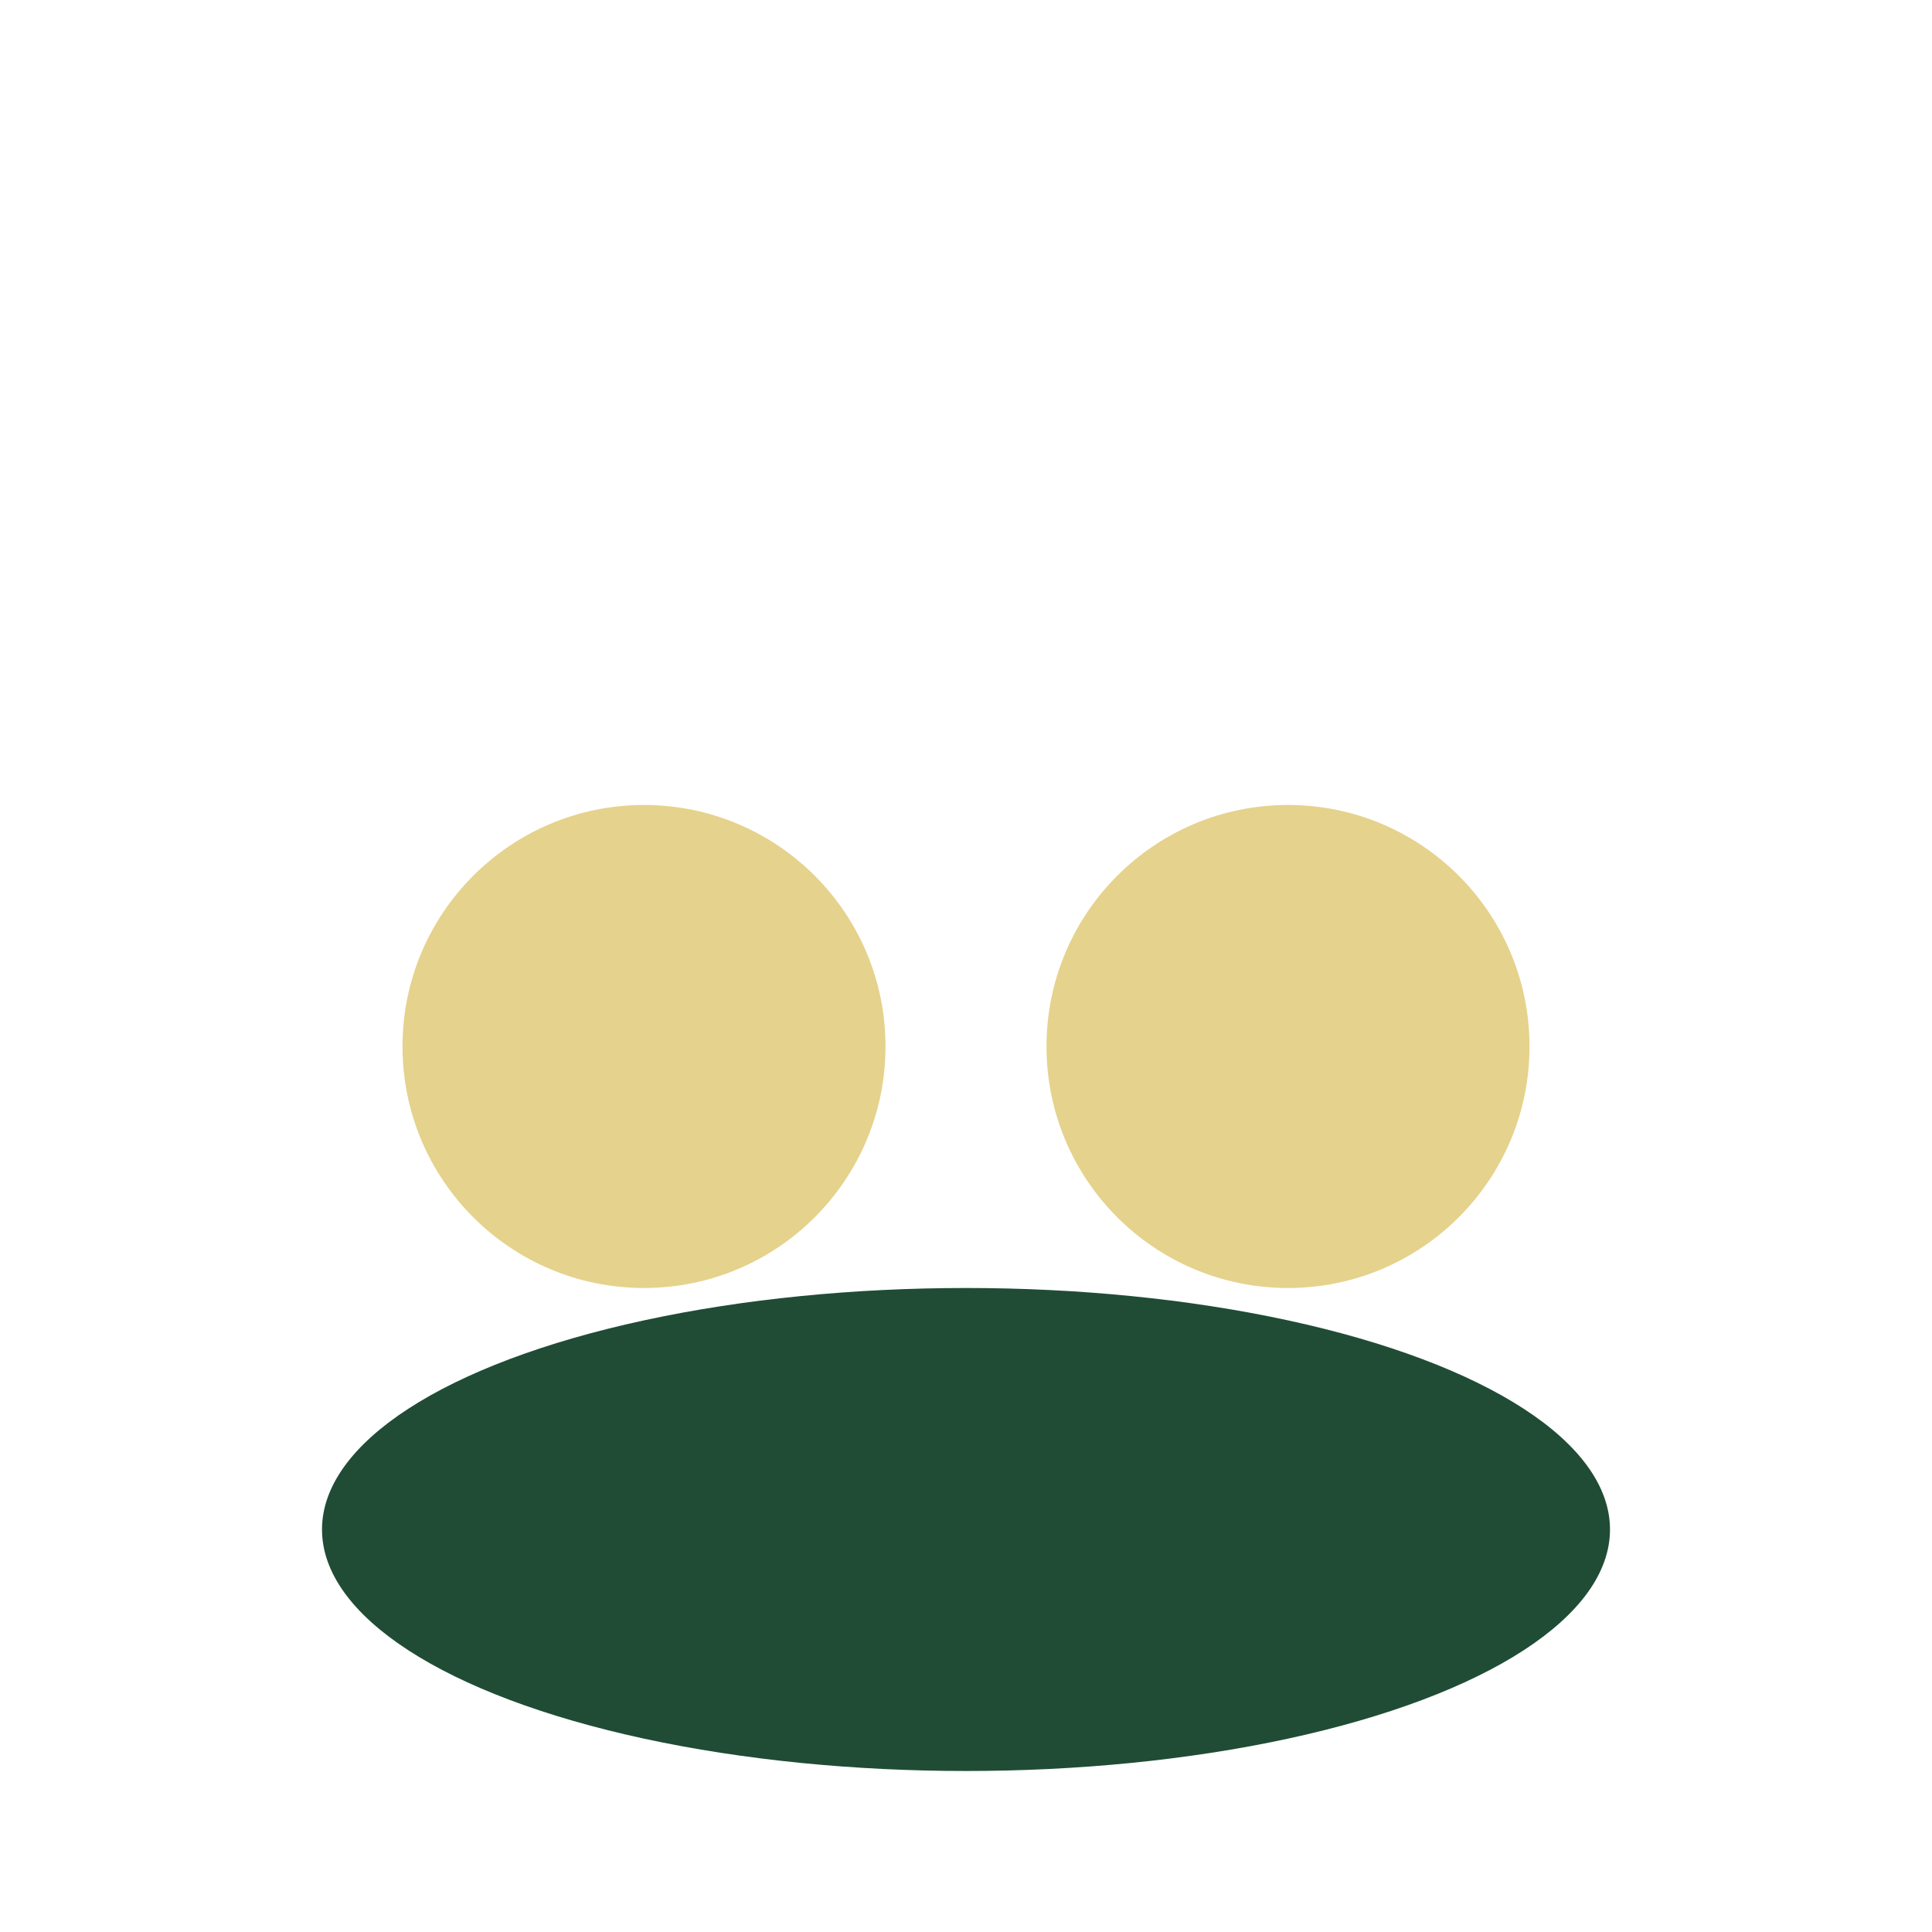
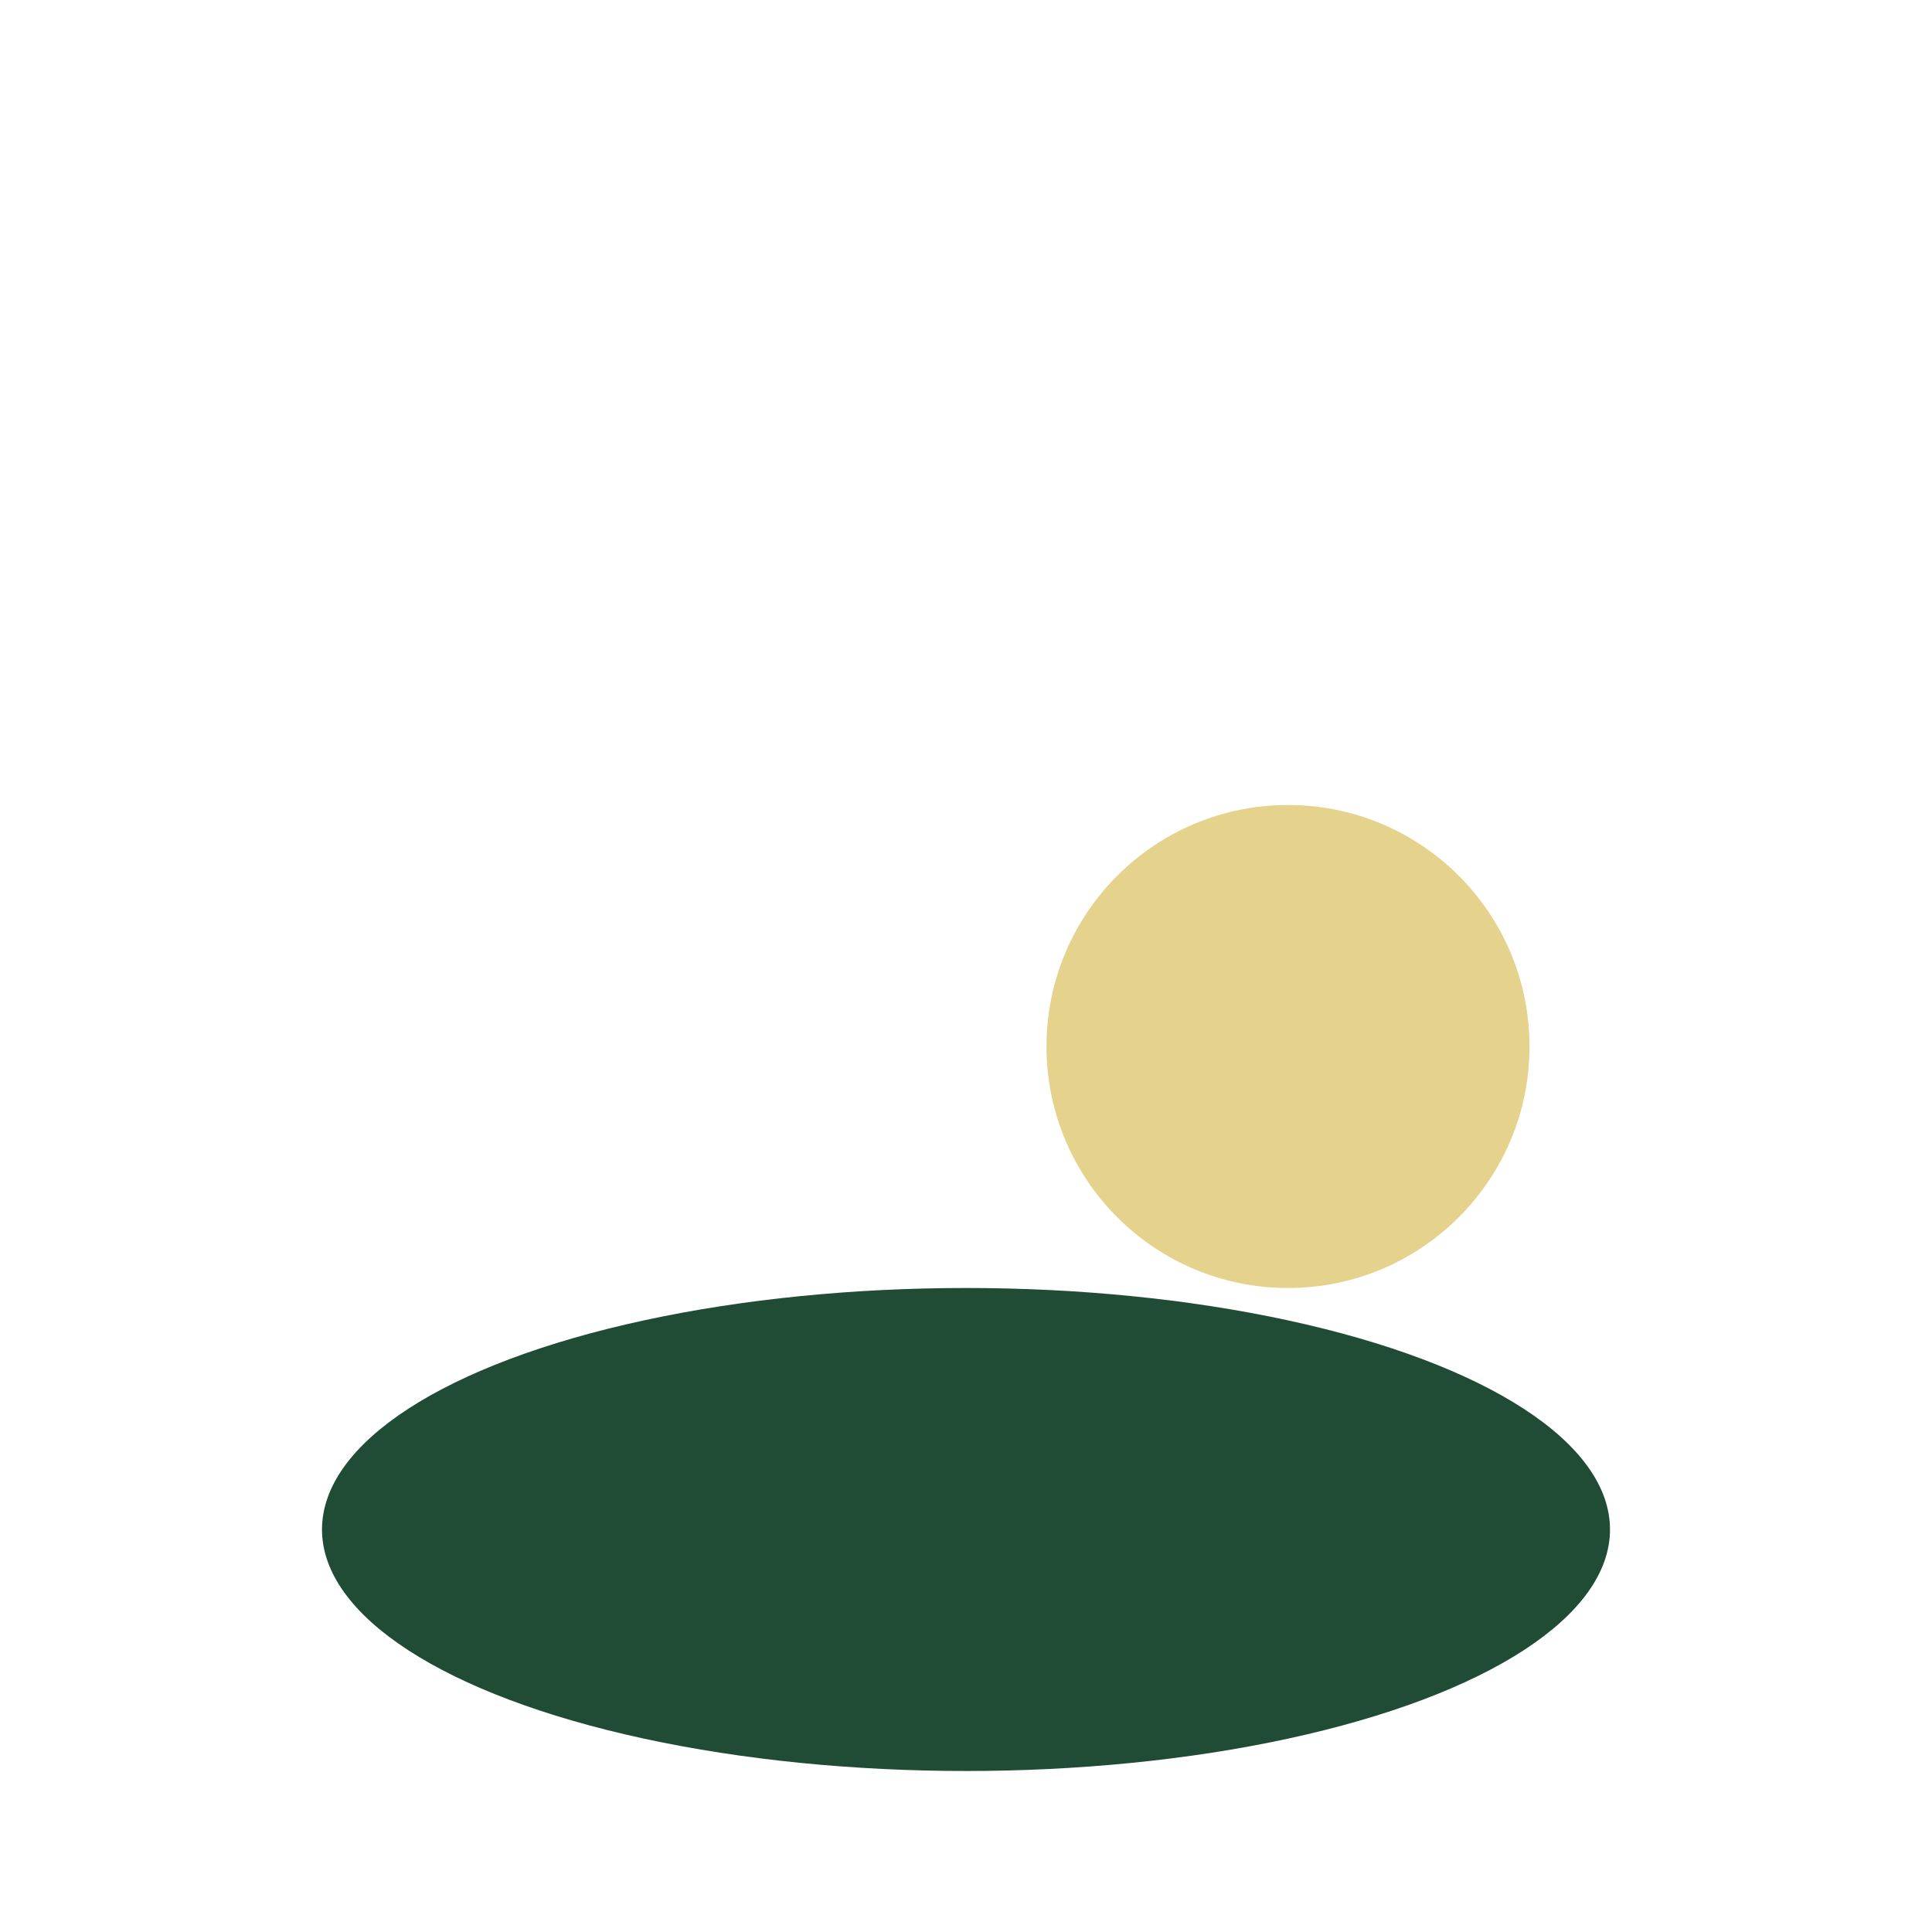
<svg xmlns="http://www.w3.org/2000/svg" width="24" height="24" viewBox="0 0 24 24">
-   <circle cx="8" cy="13" r="3" fill="#E5D28C" />
  <circle cx="16" cy="13" r="3" fill="#E5D28C" />
  <ellipse cx="12" cy="19" rx="8" ry="3" fill="#204C36" />
</svg>